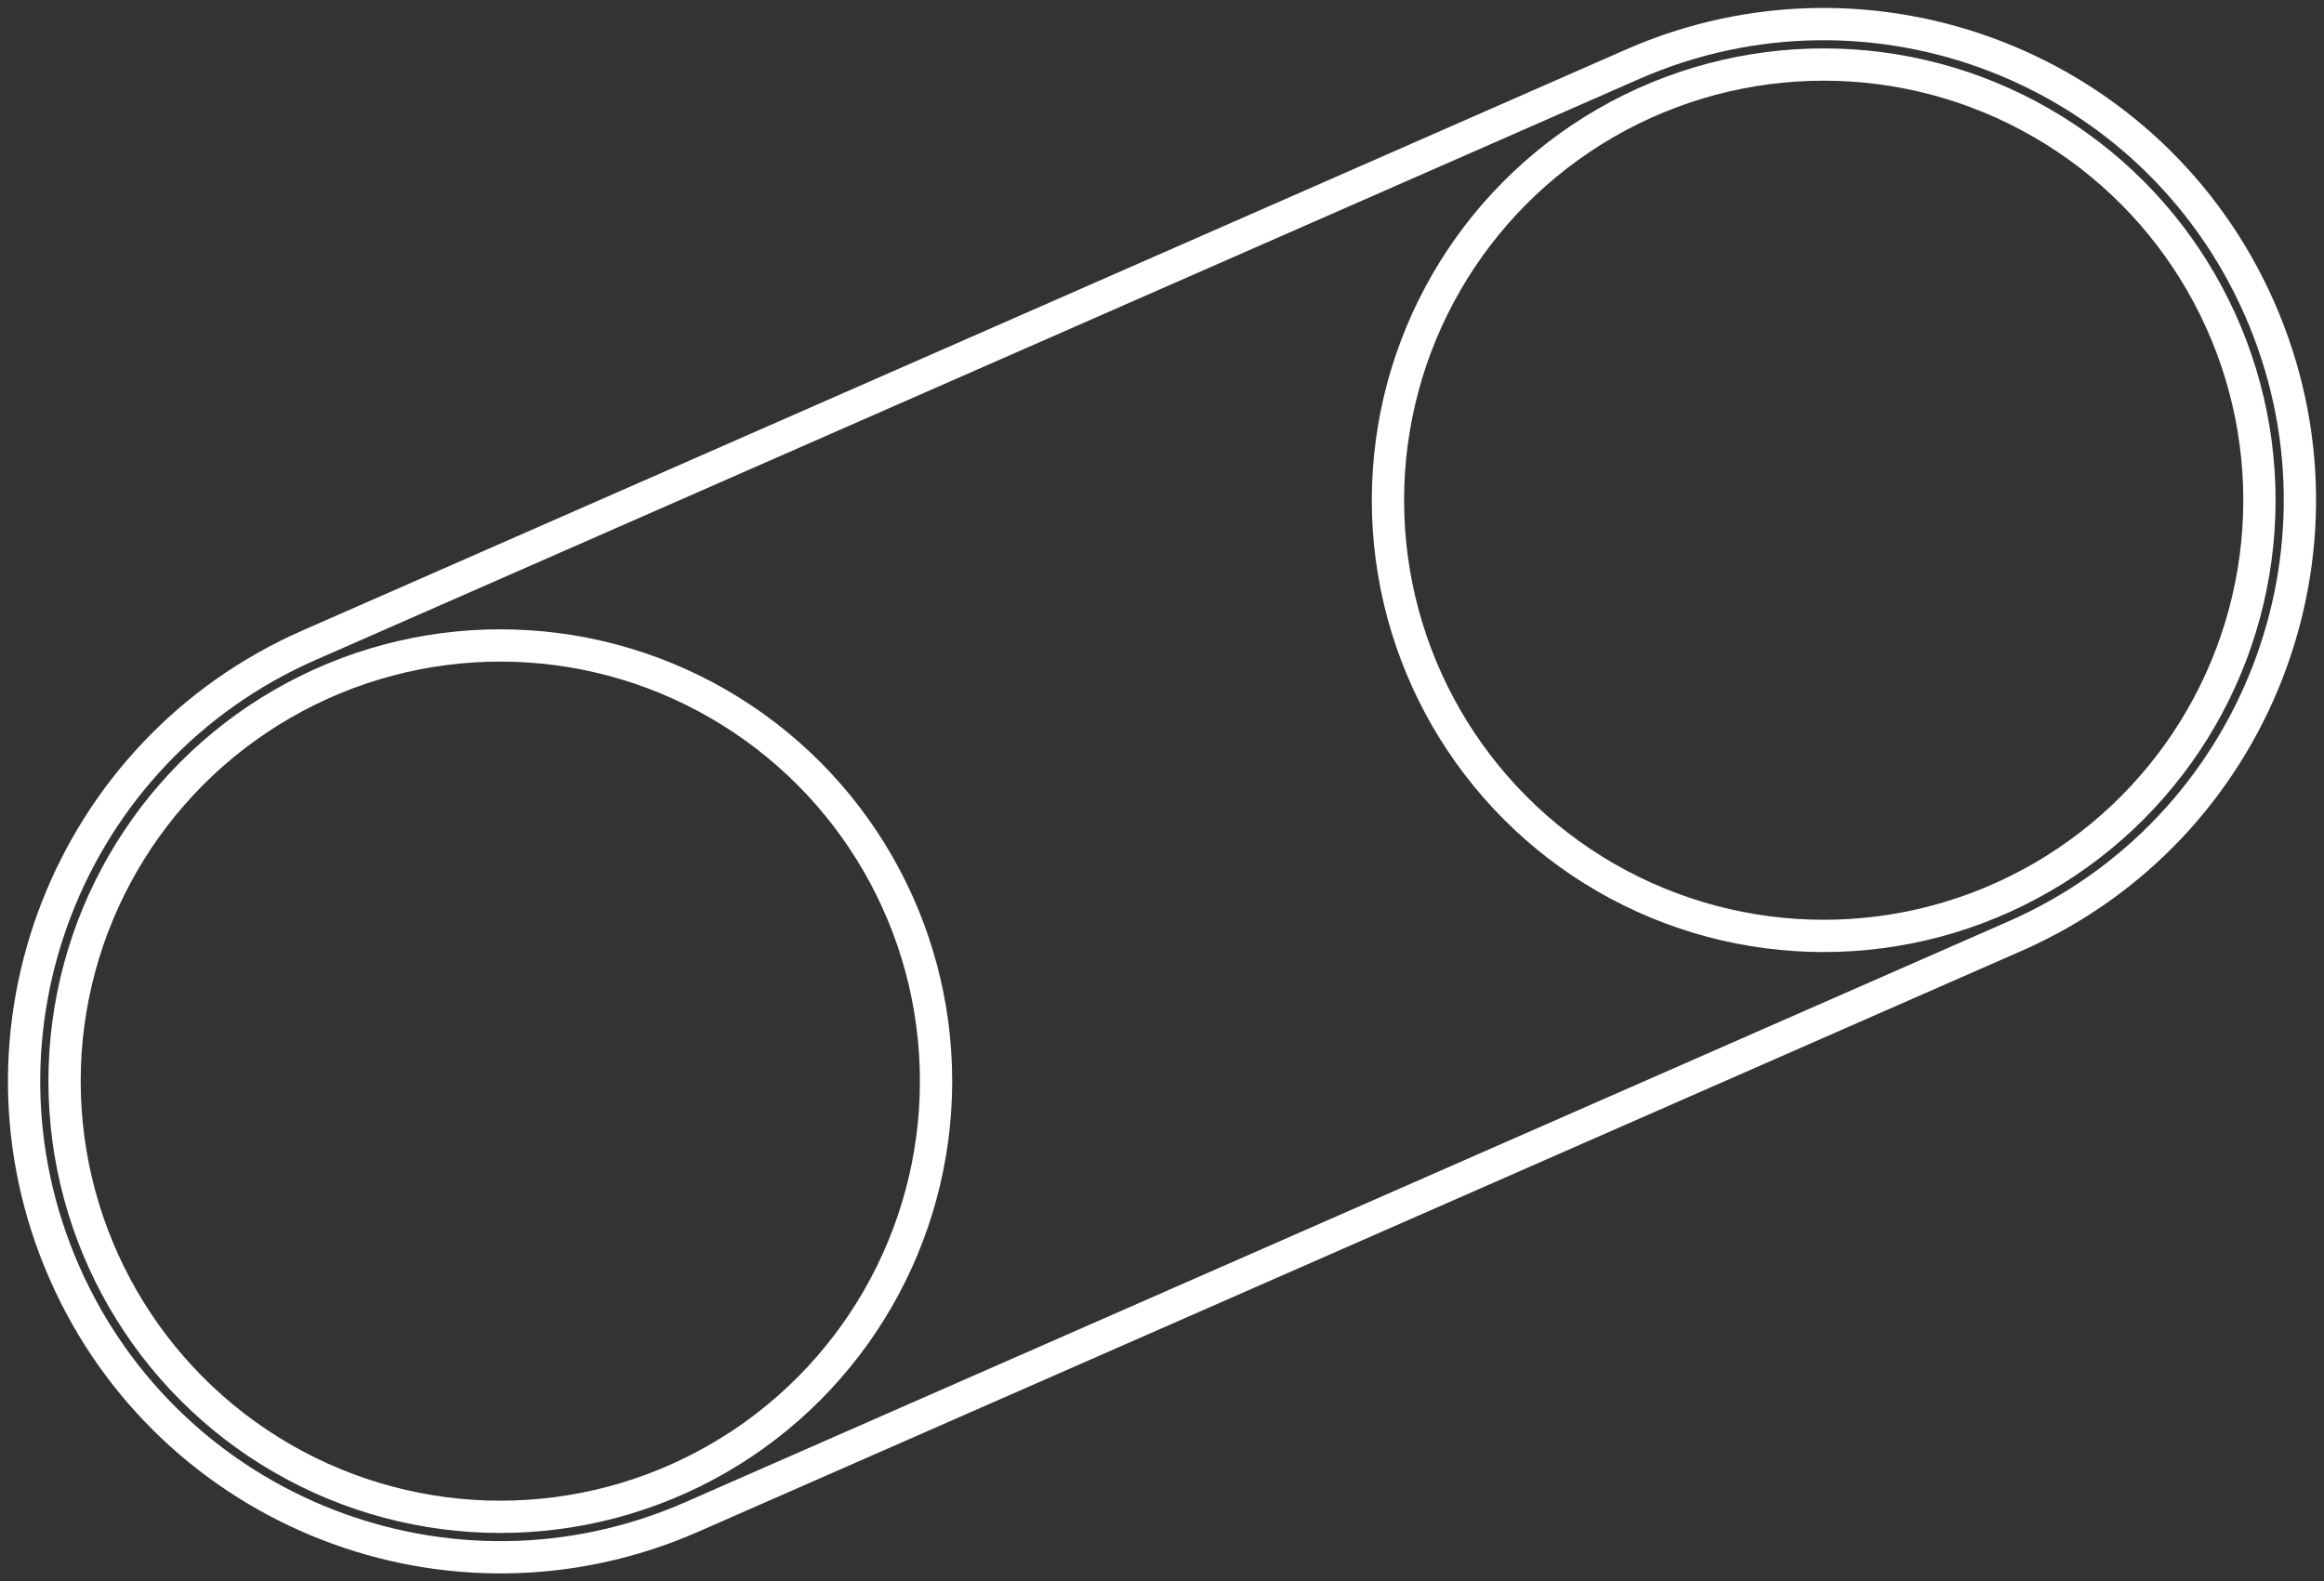
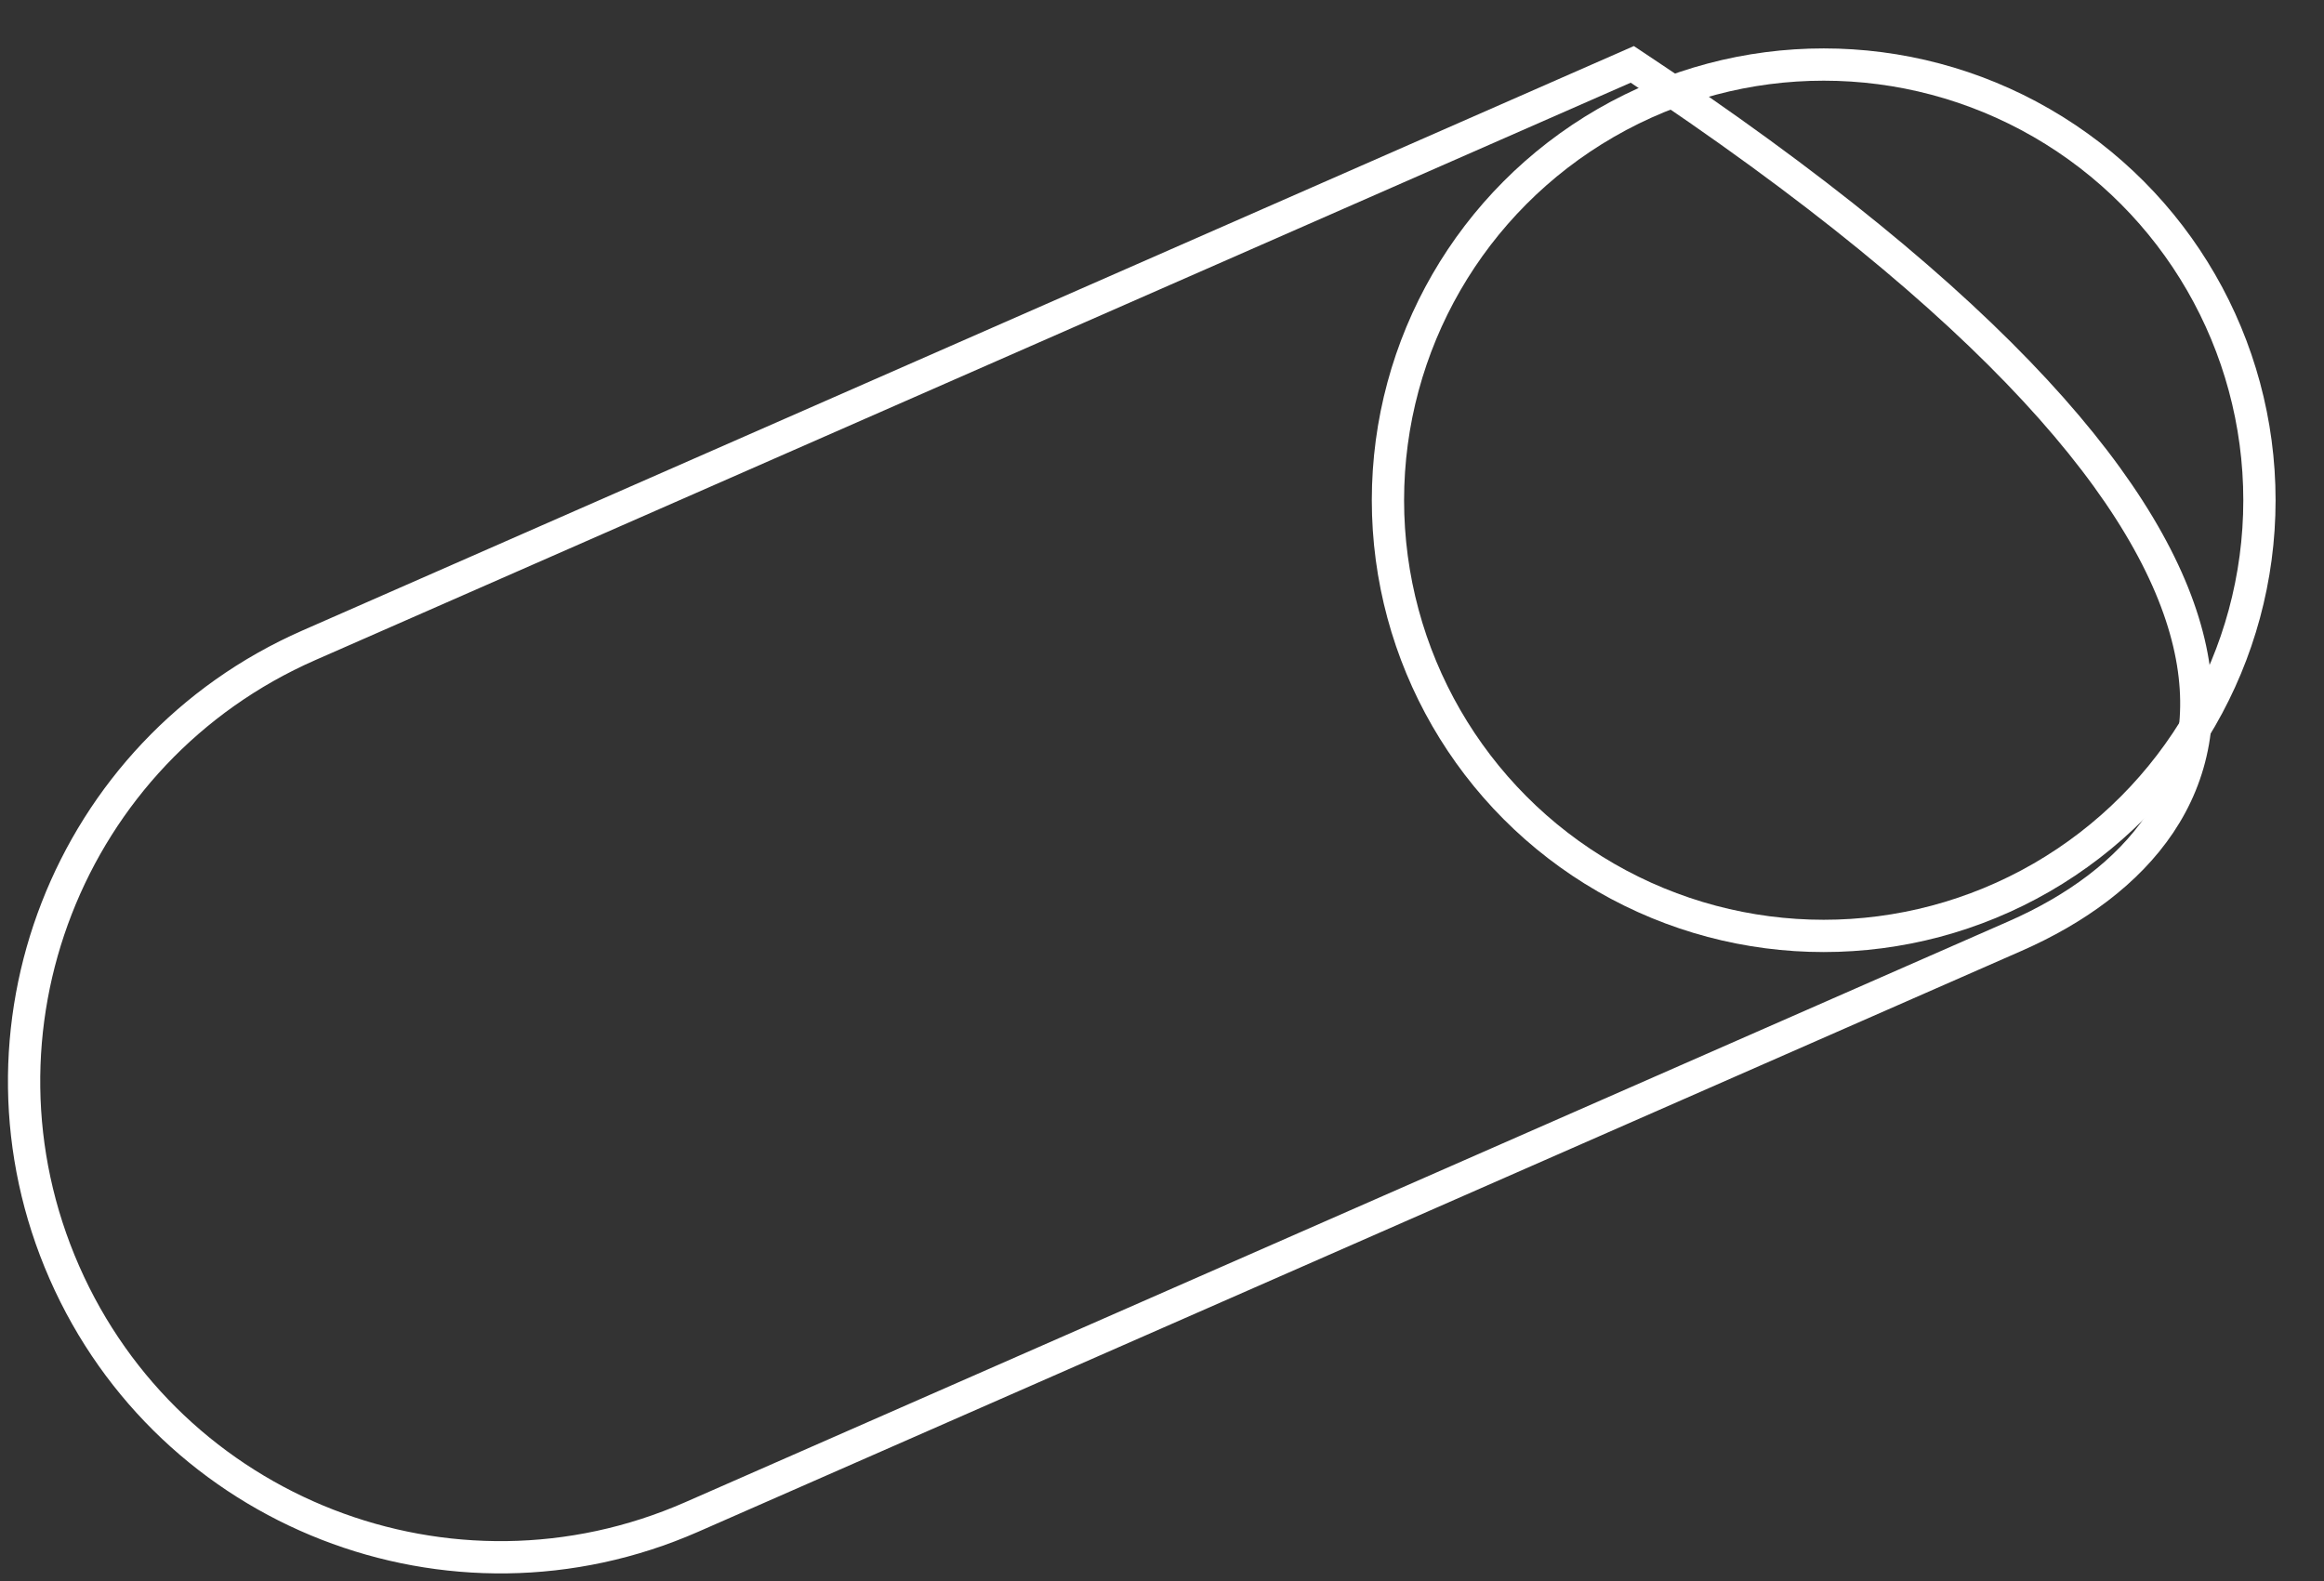
<svg xmlns="http://www.w3.org/2000/svg" width="144px" height="98px" viewBox="0 0 144 98">
  <rect x="0" y="0" width="144" height="98" fill="#333333" stroke="none" />
  <title>Group 9</title>
  <desc>Created with Sketch.</desc>
  <defs />
  <g id="Page-1" stroke="none" stroke-width="1" fill="none" fill-rule="evenodd">
    <g id="Group-9" transform="translate(1, 1)" stroke="#FFFFFF" stroke-width="2">
-       <path d="M41.859,93.011 C26.941,99.561 9.538,92.777 2.989,77.859 C-3.561,62.941 3.223,45.538 18.141,38.989 L100.141,2.989 C115.059,-3.561 132.462,3.223 139.011,18.141 C145.561,33.059 138.777,50.462 123.859,57.011 L41.859,93.011 Z" id="Line-10-Copy" fill-rule="nonzero" />
-       <circle id="path-1" cx="30" cy="66" r="27" />
+       <path d="M41.859,93.011 C26.941,99.561 9.538,92.777 2.989,77.859 C-3.561,62.941 3.223,45.538 18.141,38.989 L100.141,2.989 C145.561,33.059 138.777,50.462 123.859,57.011 L41.859,93.011 Z" id="Line-10-Copy" fill-rule="nonzero" />
      <circle id="path-3" cx="112" cy="30" r="27" />
    </g>
  </g>
</svg>